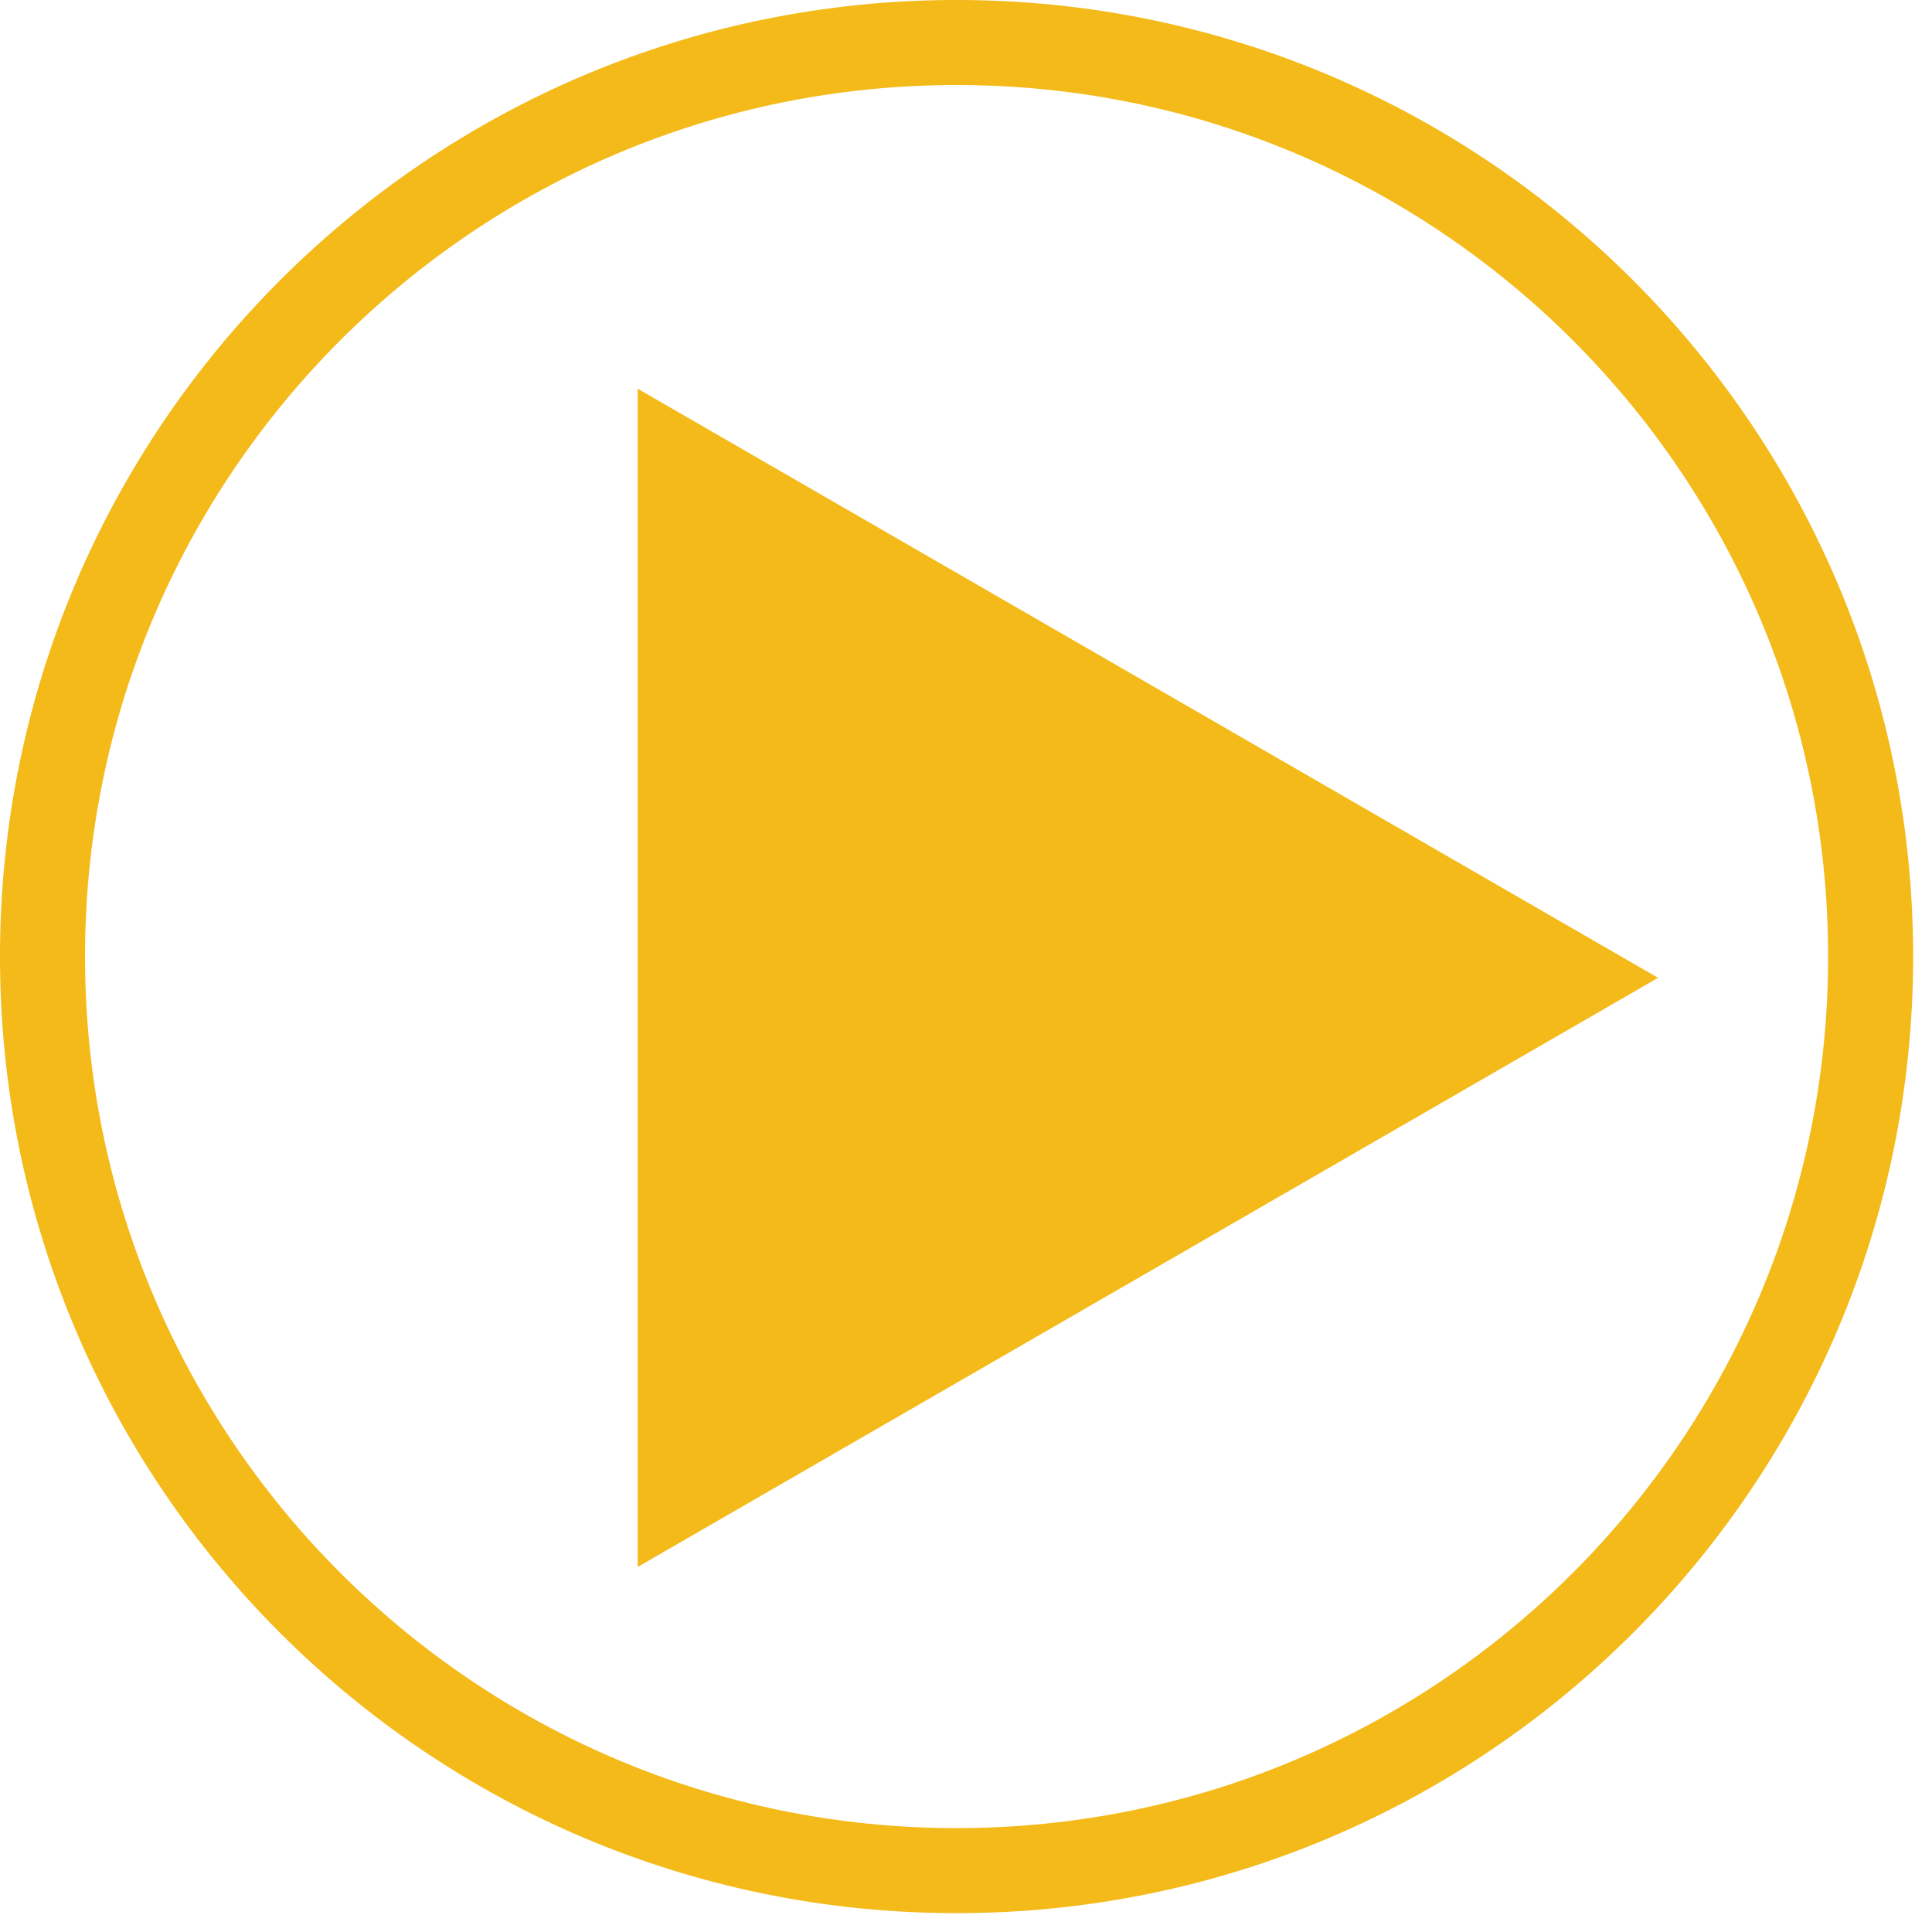
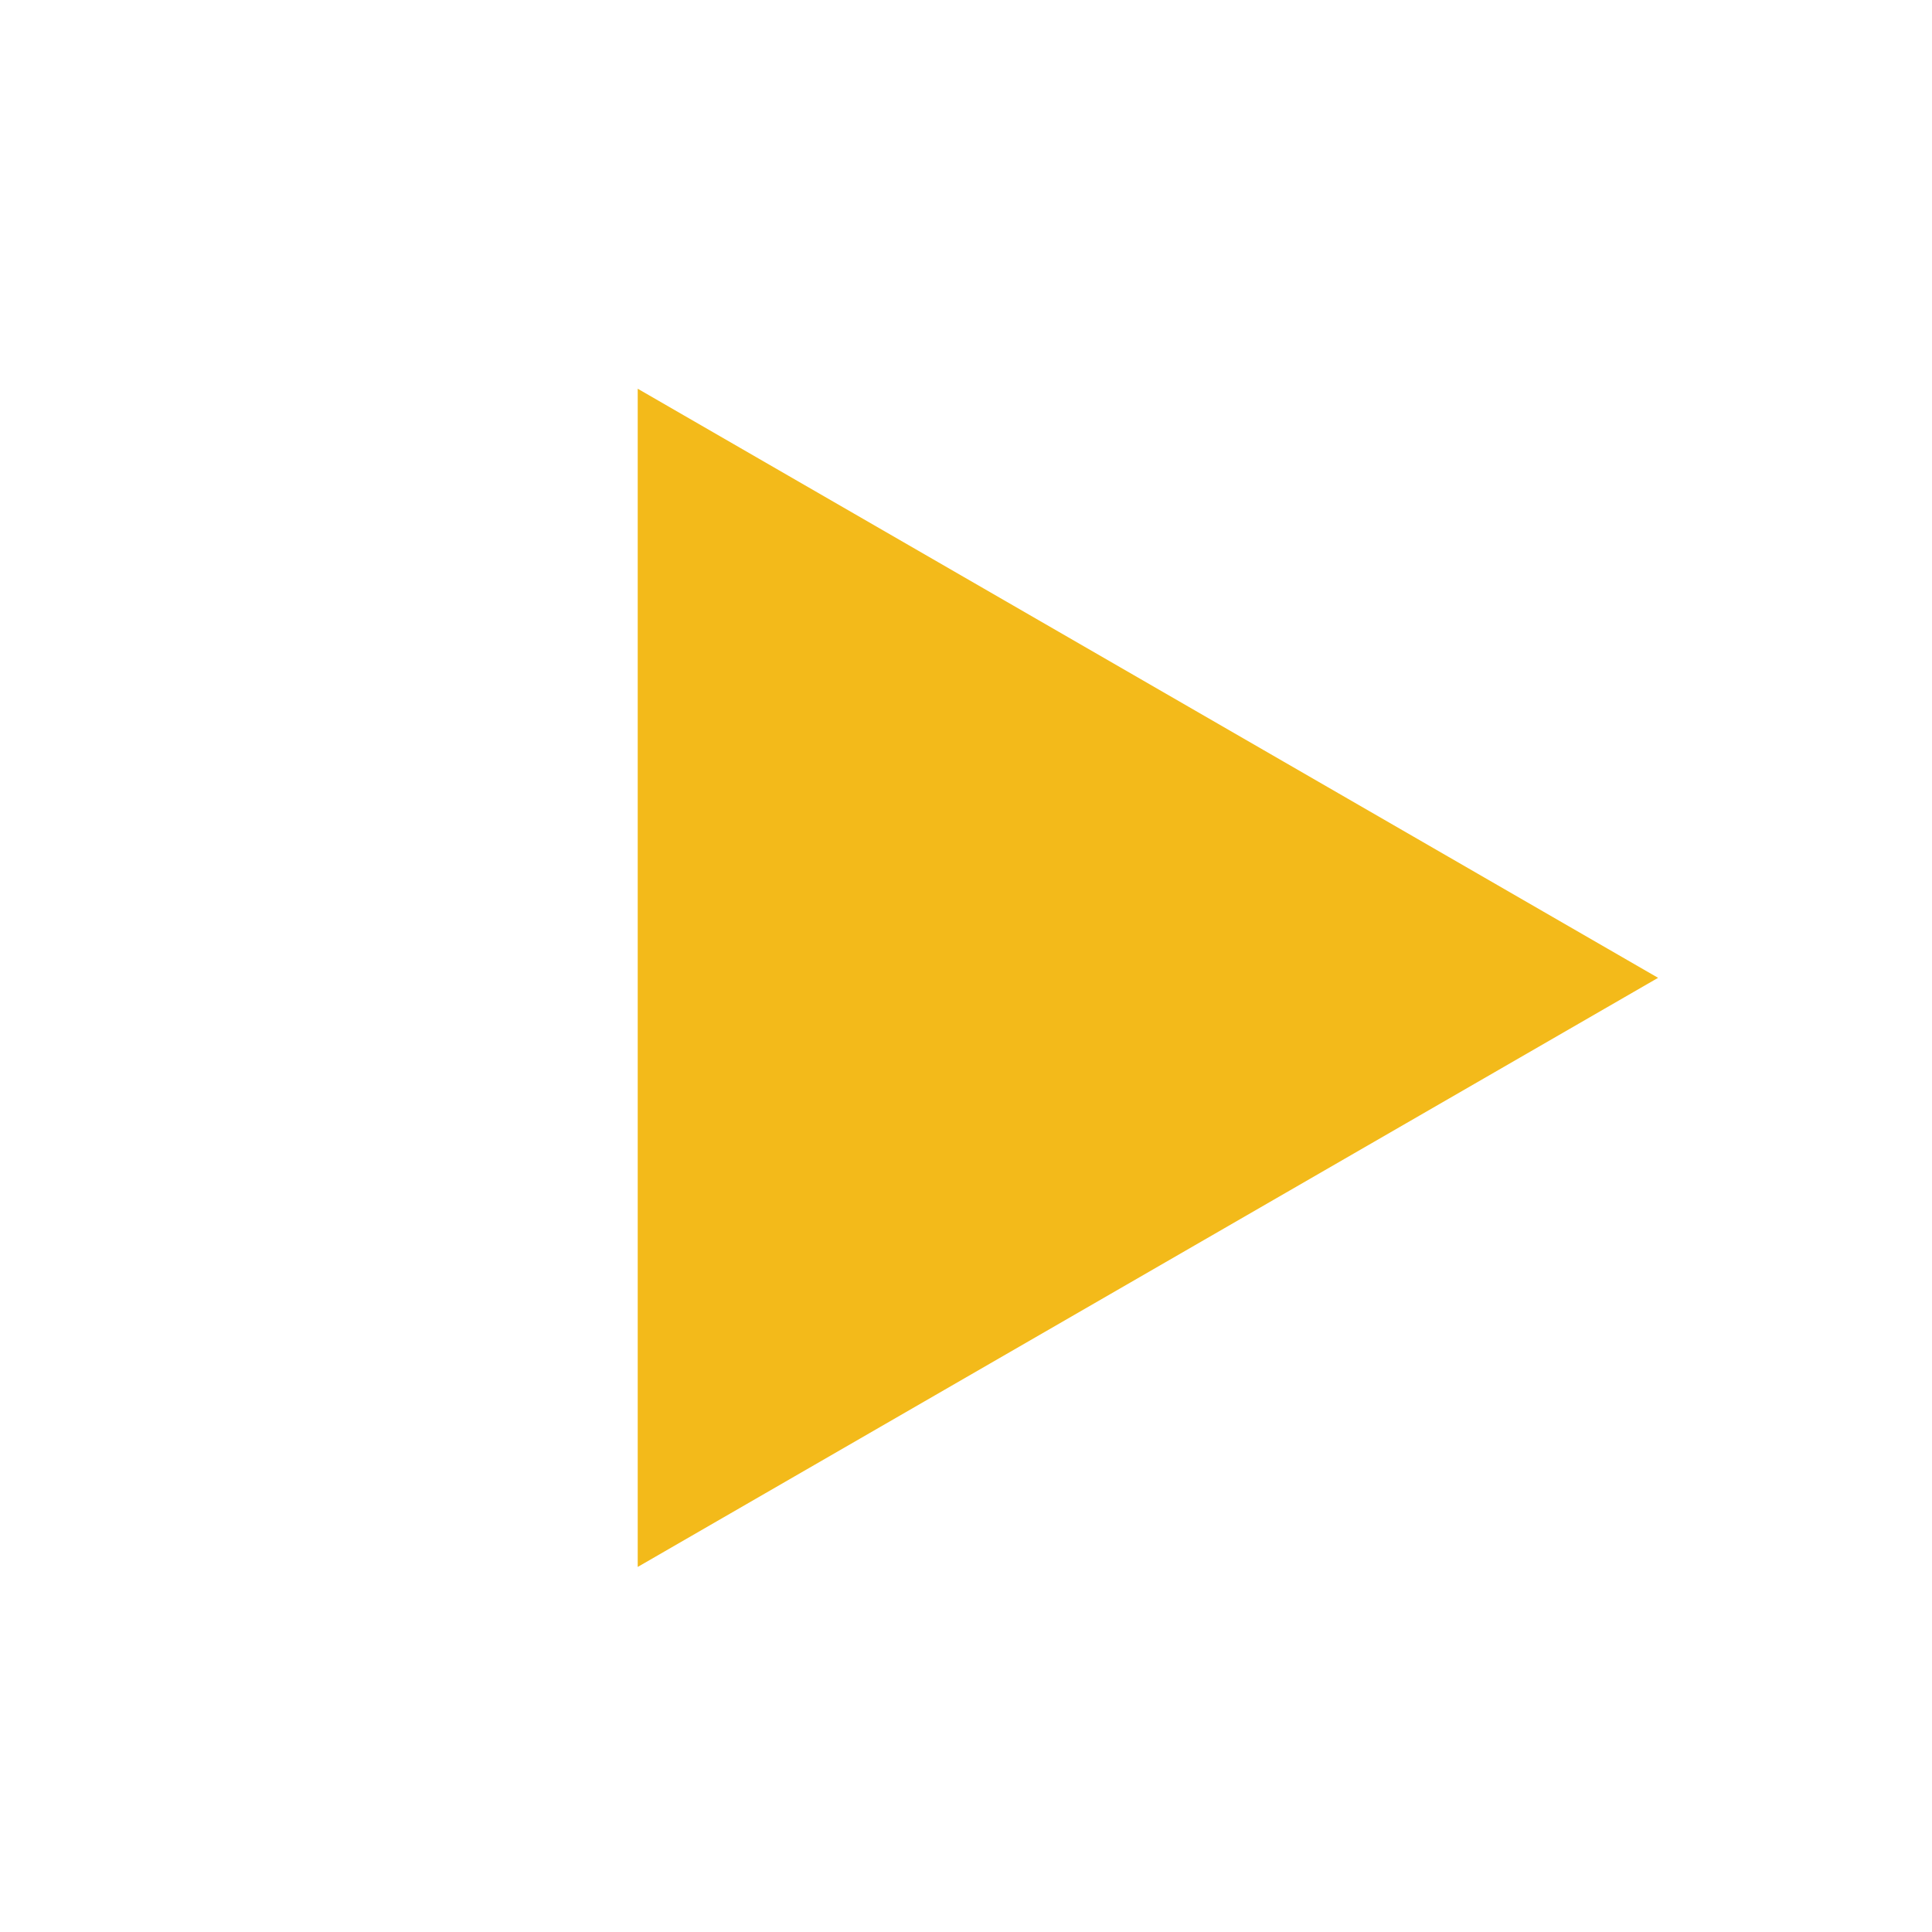
<svg xmlns="http://www.w3.org/2000/svg" width="64" height="64" viewBox="0 0 64 64" fill="none">
-   <path d="M61.967 31.688C61.967 48.411 48.411 61.967 31.688 61.967C14.965 61.967 1.408 48.411 1.408 31.688C1.408 14.965 14.965 1.408 31.688 1.408C48.411 1.408 61.967 14.965 61.967 31.688Z" stroke="#F3BA1A" stroke-width="2.817" />
  <path d="M54.926 32.392L21.125 51.907L21.125 12.877L54.926 32.392Z" fill="#F3BA1A" />
</svg>